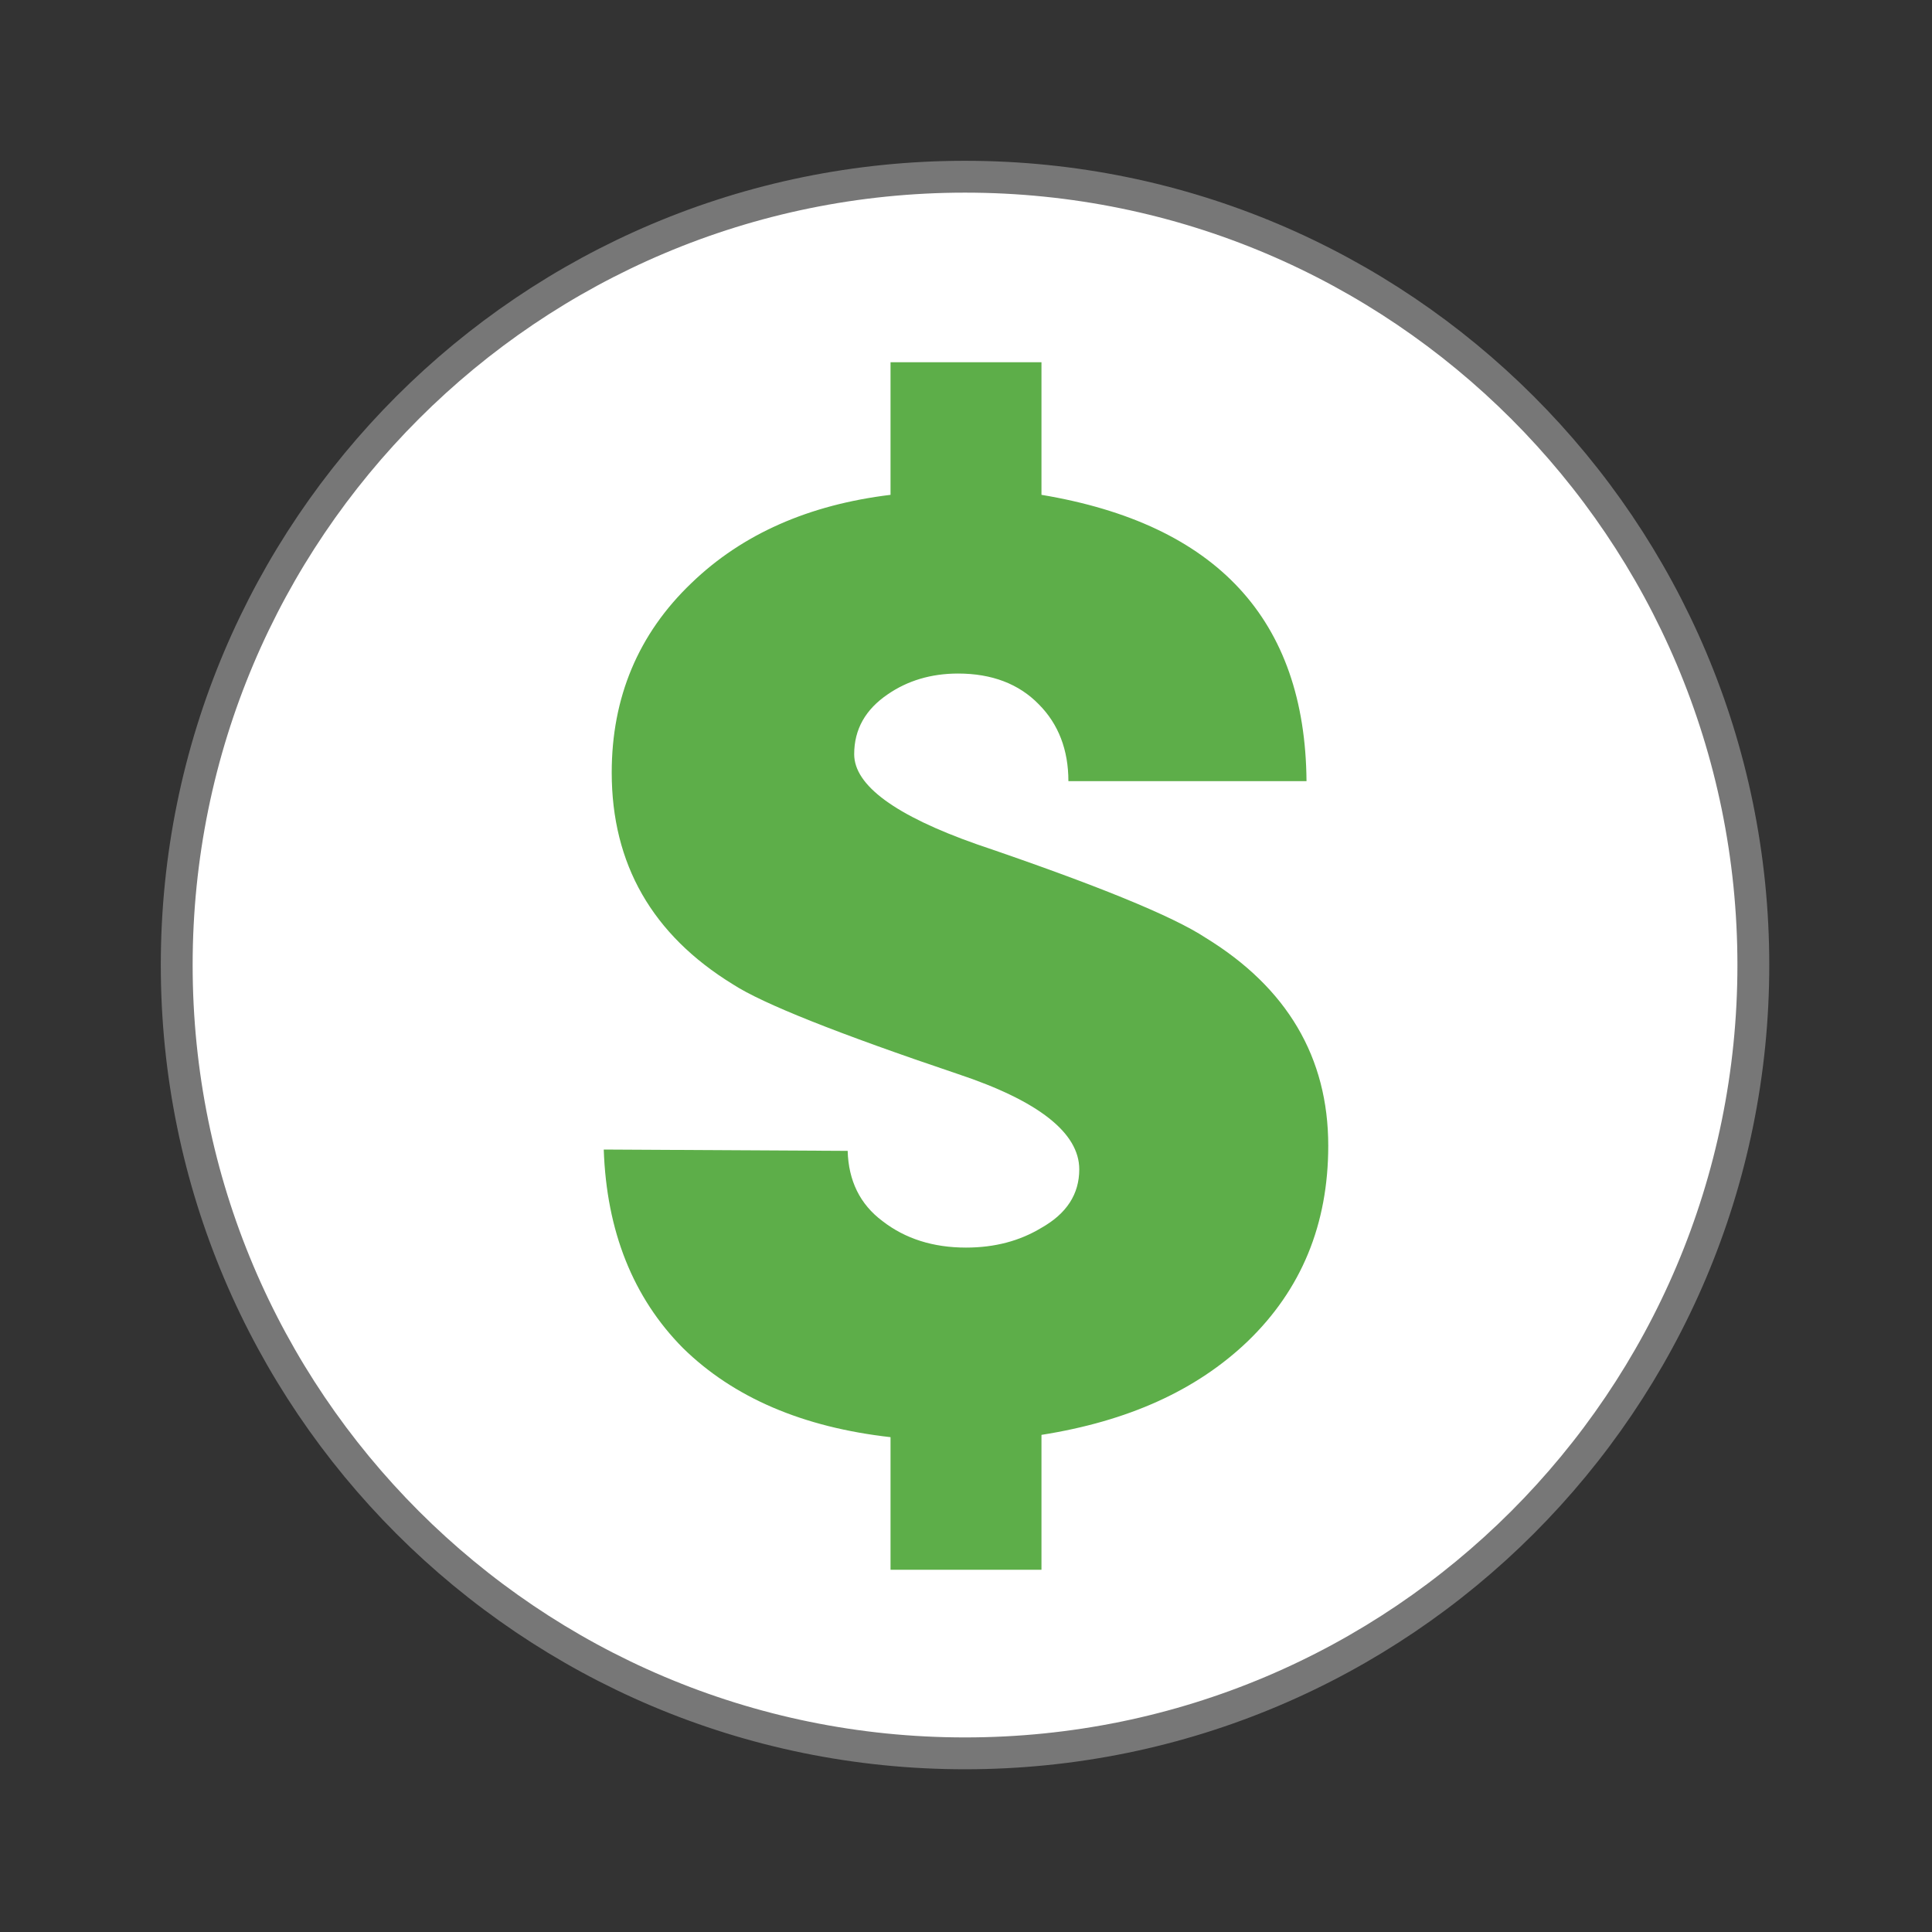
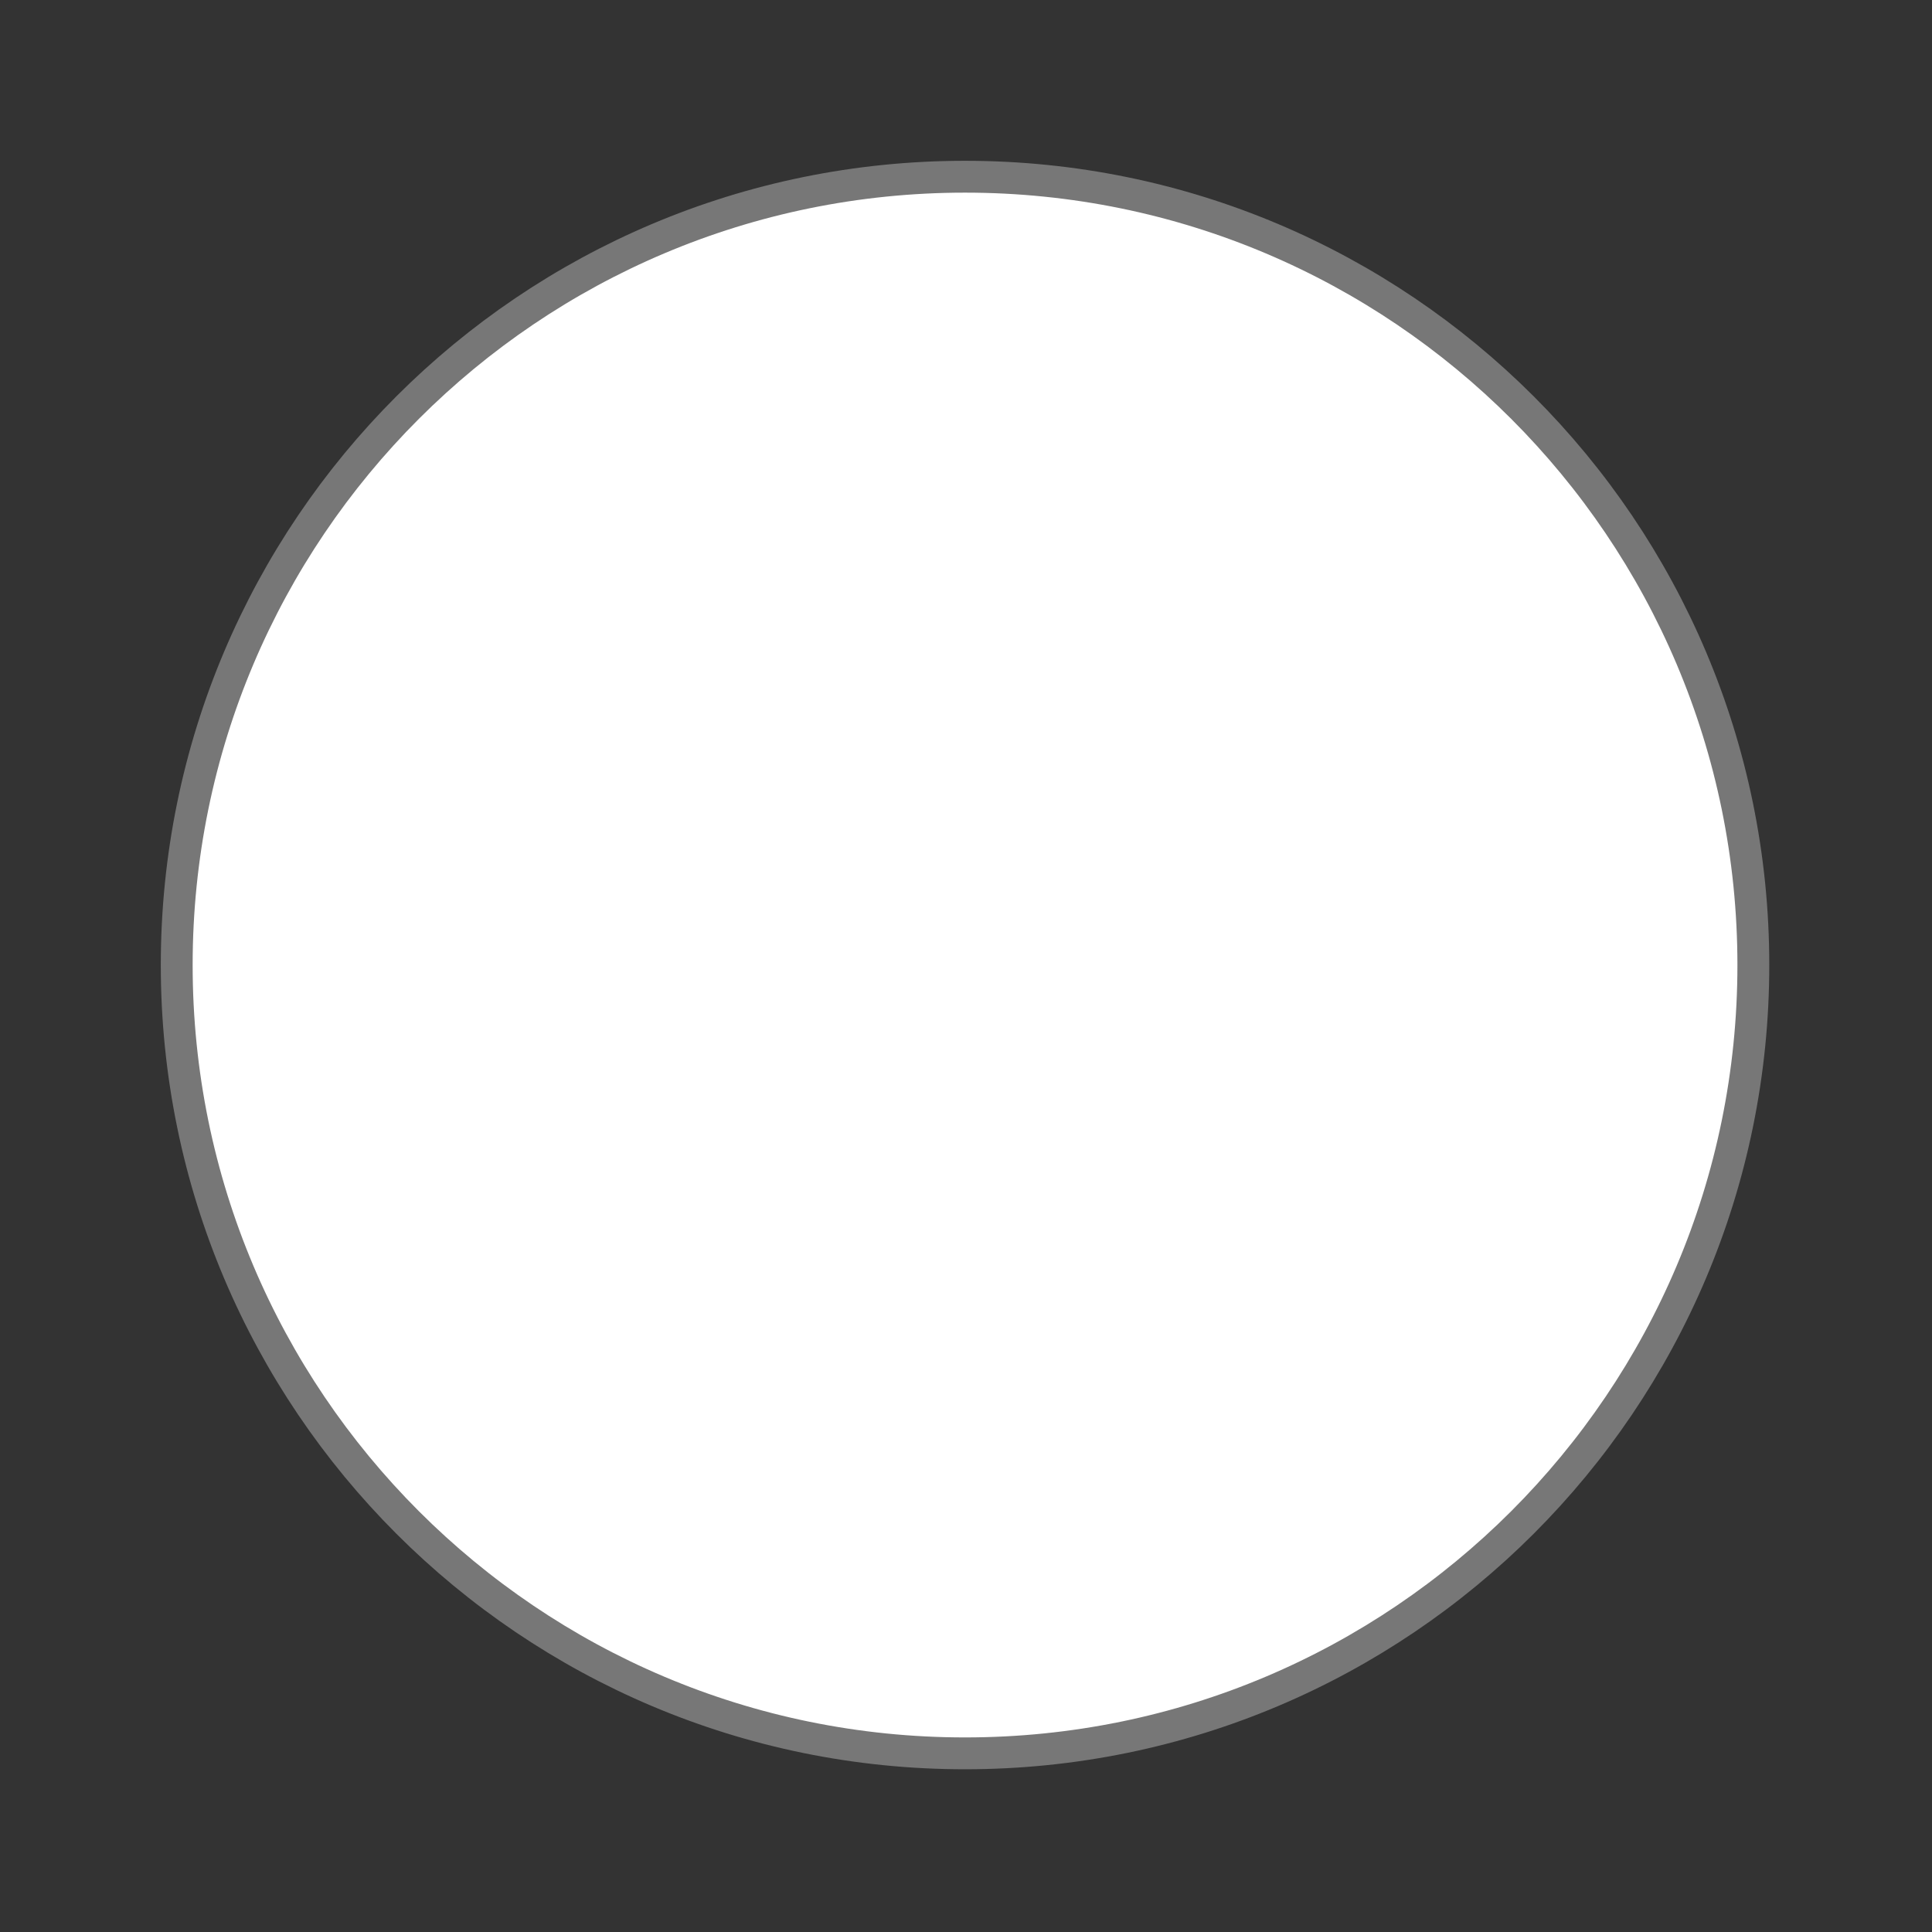
<svg xmlns="http://www.w3.org/2000/svg" width="16" height="16" viewBox="0 0 16 16">
  <rect x="0" y="0" width="16" height="16" fill="#333333" stroke="none" />
  <path style="fill:#fff;stroke:#777;stroke-width:.792" d="M 43.605 24 C 43.605 34.828 34.828 43.605 24 43.605 C 13.172 43.605 4.395 34.828 4.395 24 C 4.395 13.172 13.172 4.395 24 4.395 C 34.828 4.395 43.605 13.172 43.605 24 Z " transform="scale(.333)" />
-   <path style="fill:#53a93e;fill-opacity:.941" d="M 8.625 11.883 L 8.625 13 L 7.375 13 L 7.375 11.902 C 6.648 11.82 6.074 11.574 5.656 11.164 C 5.242 10.746 5.023 10.195 5 9.52 L 7.02 9.531 C 7.027 9.777 7.121 9.973 7.309 10.113 C 7.496 10.258 7.727 10.332 8 10.332 C 8.238 10.332 8.445 10.277 8.625 10.168 C 8.832 10.051 8.938 9.891 8.938 9.684 C 8.938 9.383 8.602 9.117 7.934 8.895 C 6.938 8.559 6.316 8.312 6.07 8.152 C 5.402 7.742 5.066 7.156 5.066 6.398 C 5.066 5.777 5.285 5.25 5.727 4.828 C 6.148 4.422 6.699 4.18 7.375 4.098 L 7.375 3 L 8.625 3 L 8.625 4.098 C 10.074 4.34 10.809 5.129 10.82 6.469 L 8.848 6.469 C 8.848 6.211 8.766 5.996 8.602 5.832 C 8.438 5.664 8.215 5.578 7.934 5.578 C 7.711 5.578 7.516 5.637 7.352 5.75 C 7.168 5.875 7.074 6.039 7.074 6.246 C 7.074 6.504 7.414 6.754 8.09 6.992 C 9.078 7.328 9.711 7.586 9.984 7.766 C 10.66 8.18 11 8.758 11 9.488 C 11 10.141 10.777 10.68 10.332 11.109 C 9.906 11.516 9.34 11.77 8.625 11.883 " />
</svg>